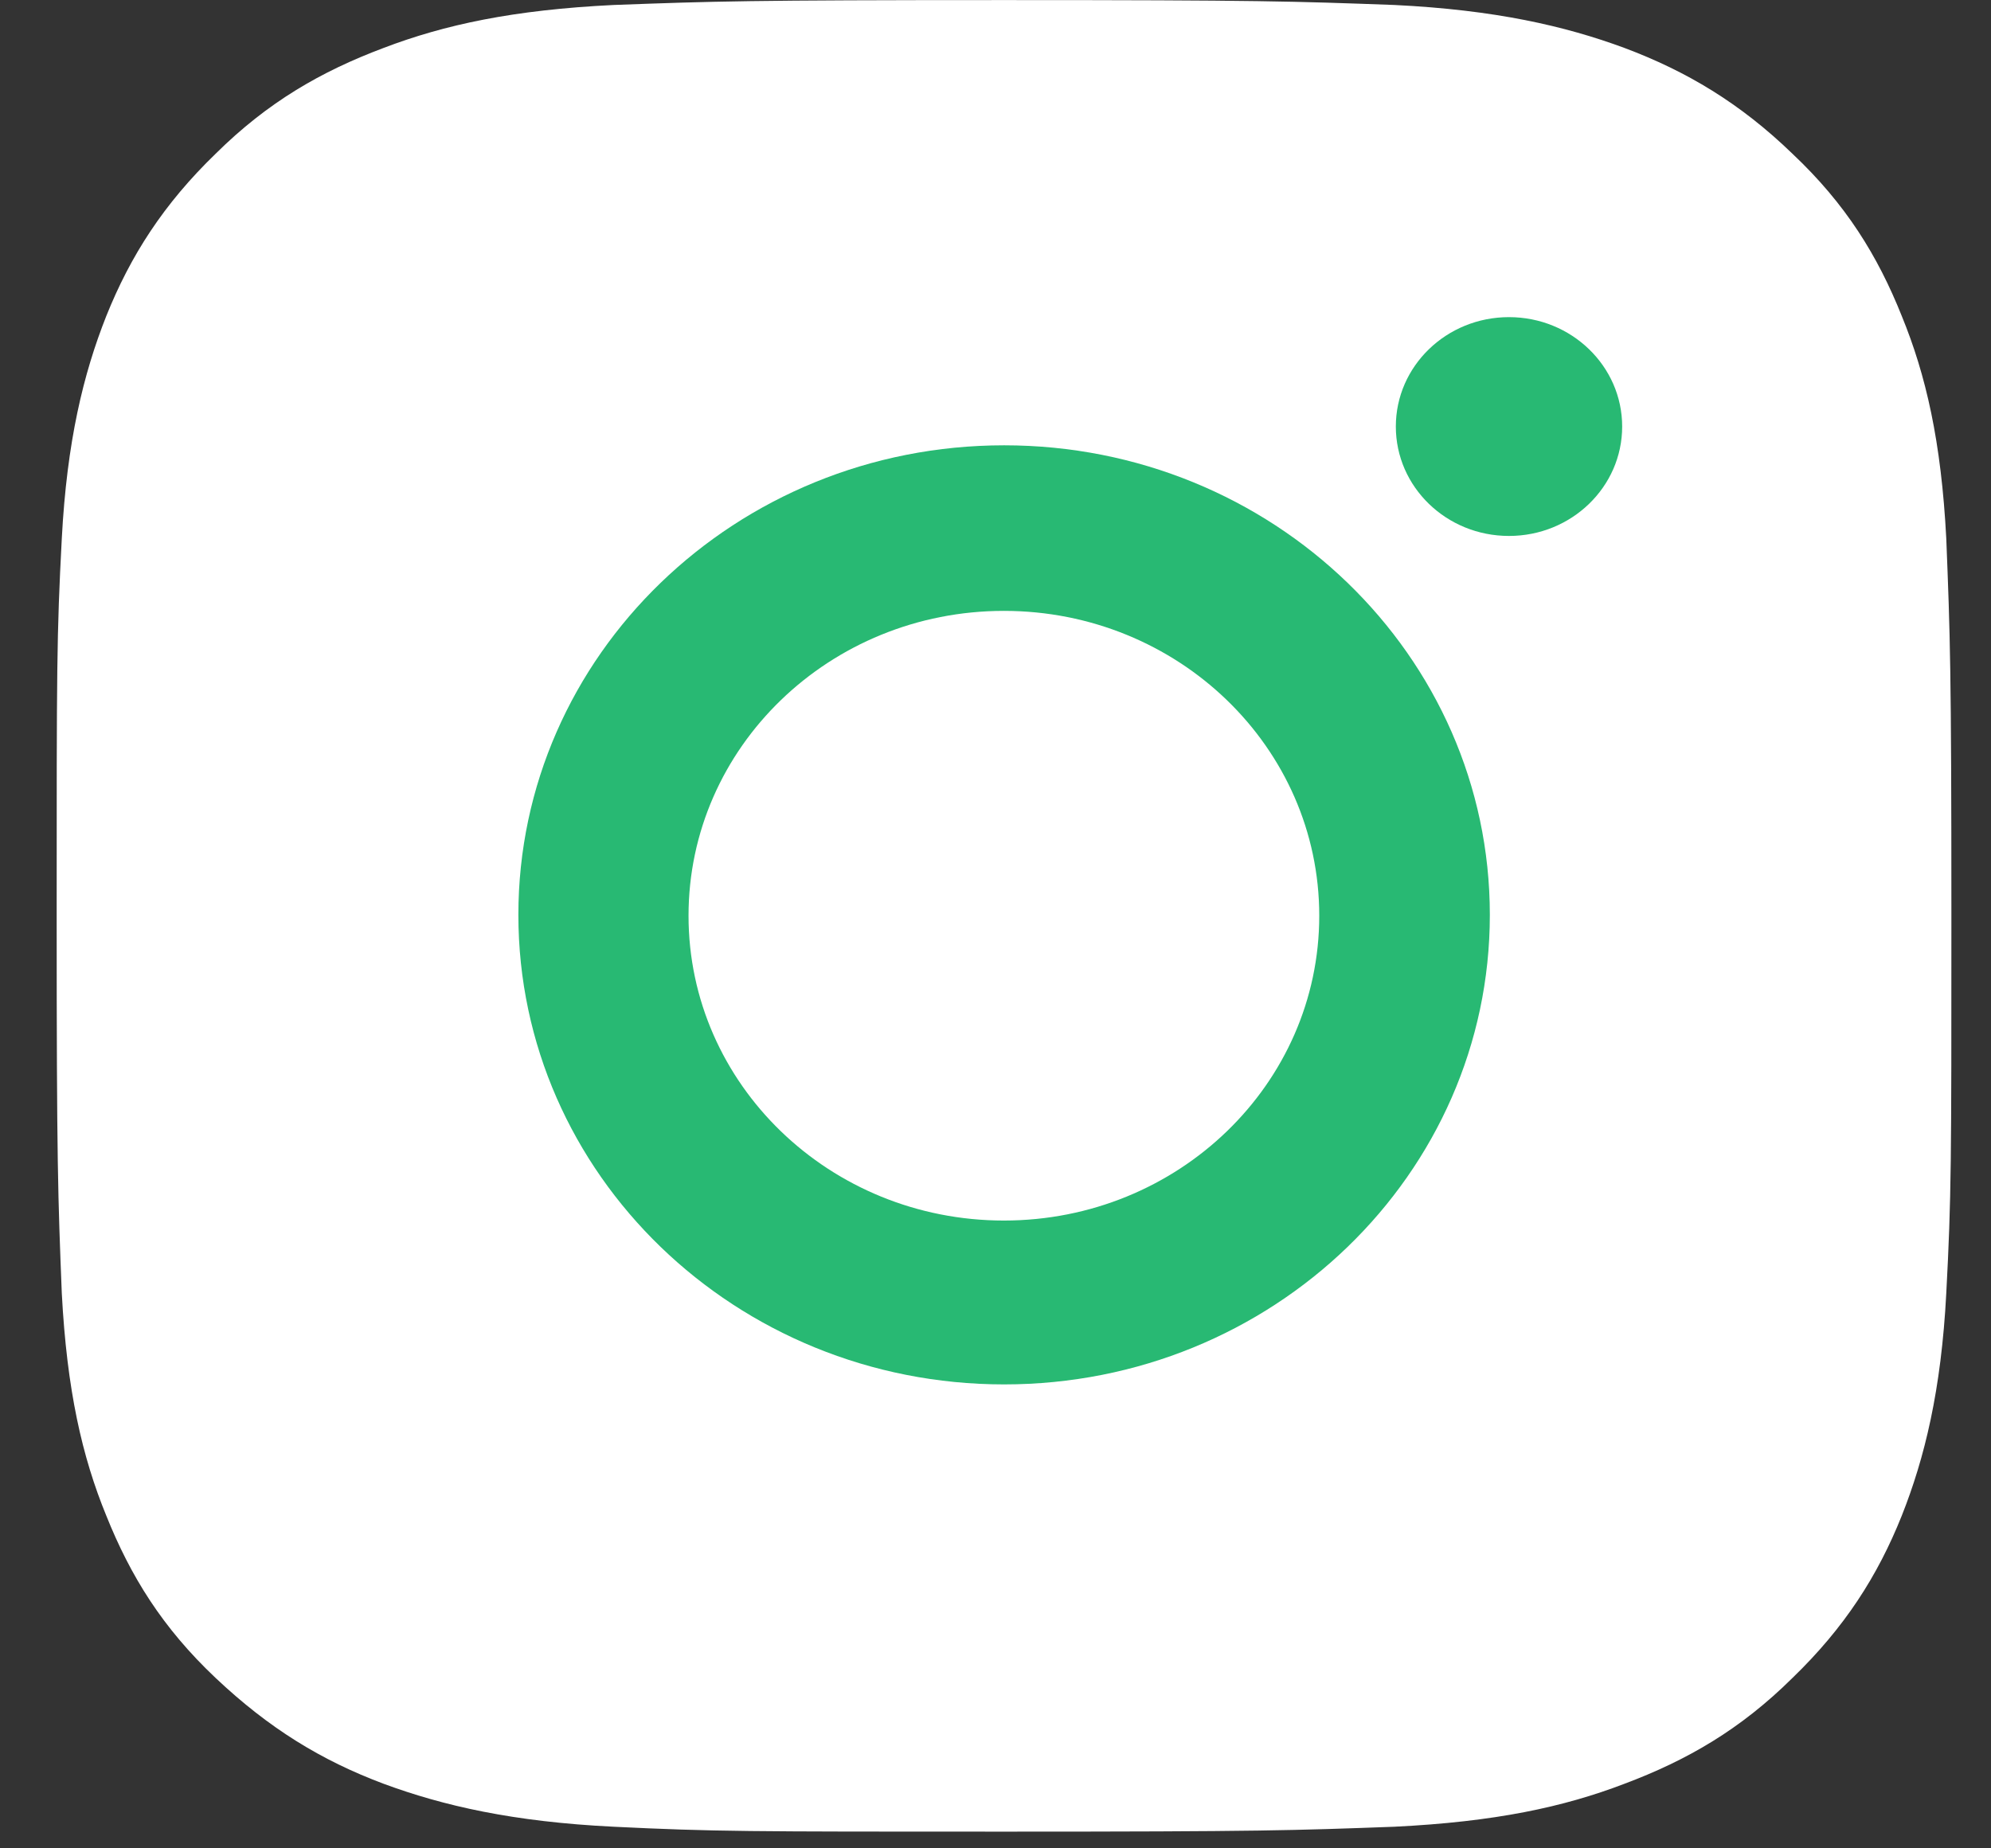
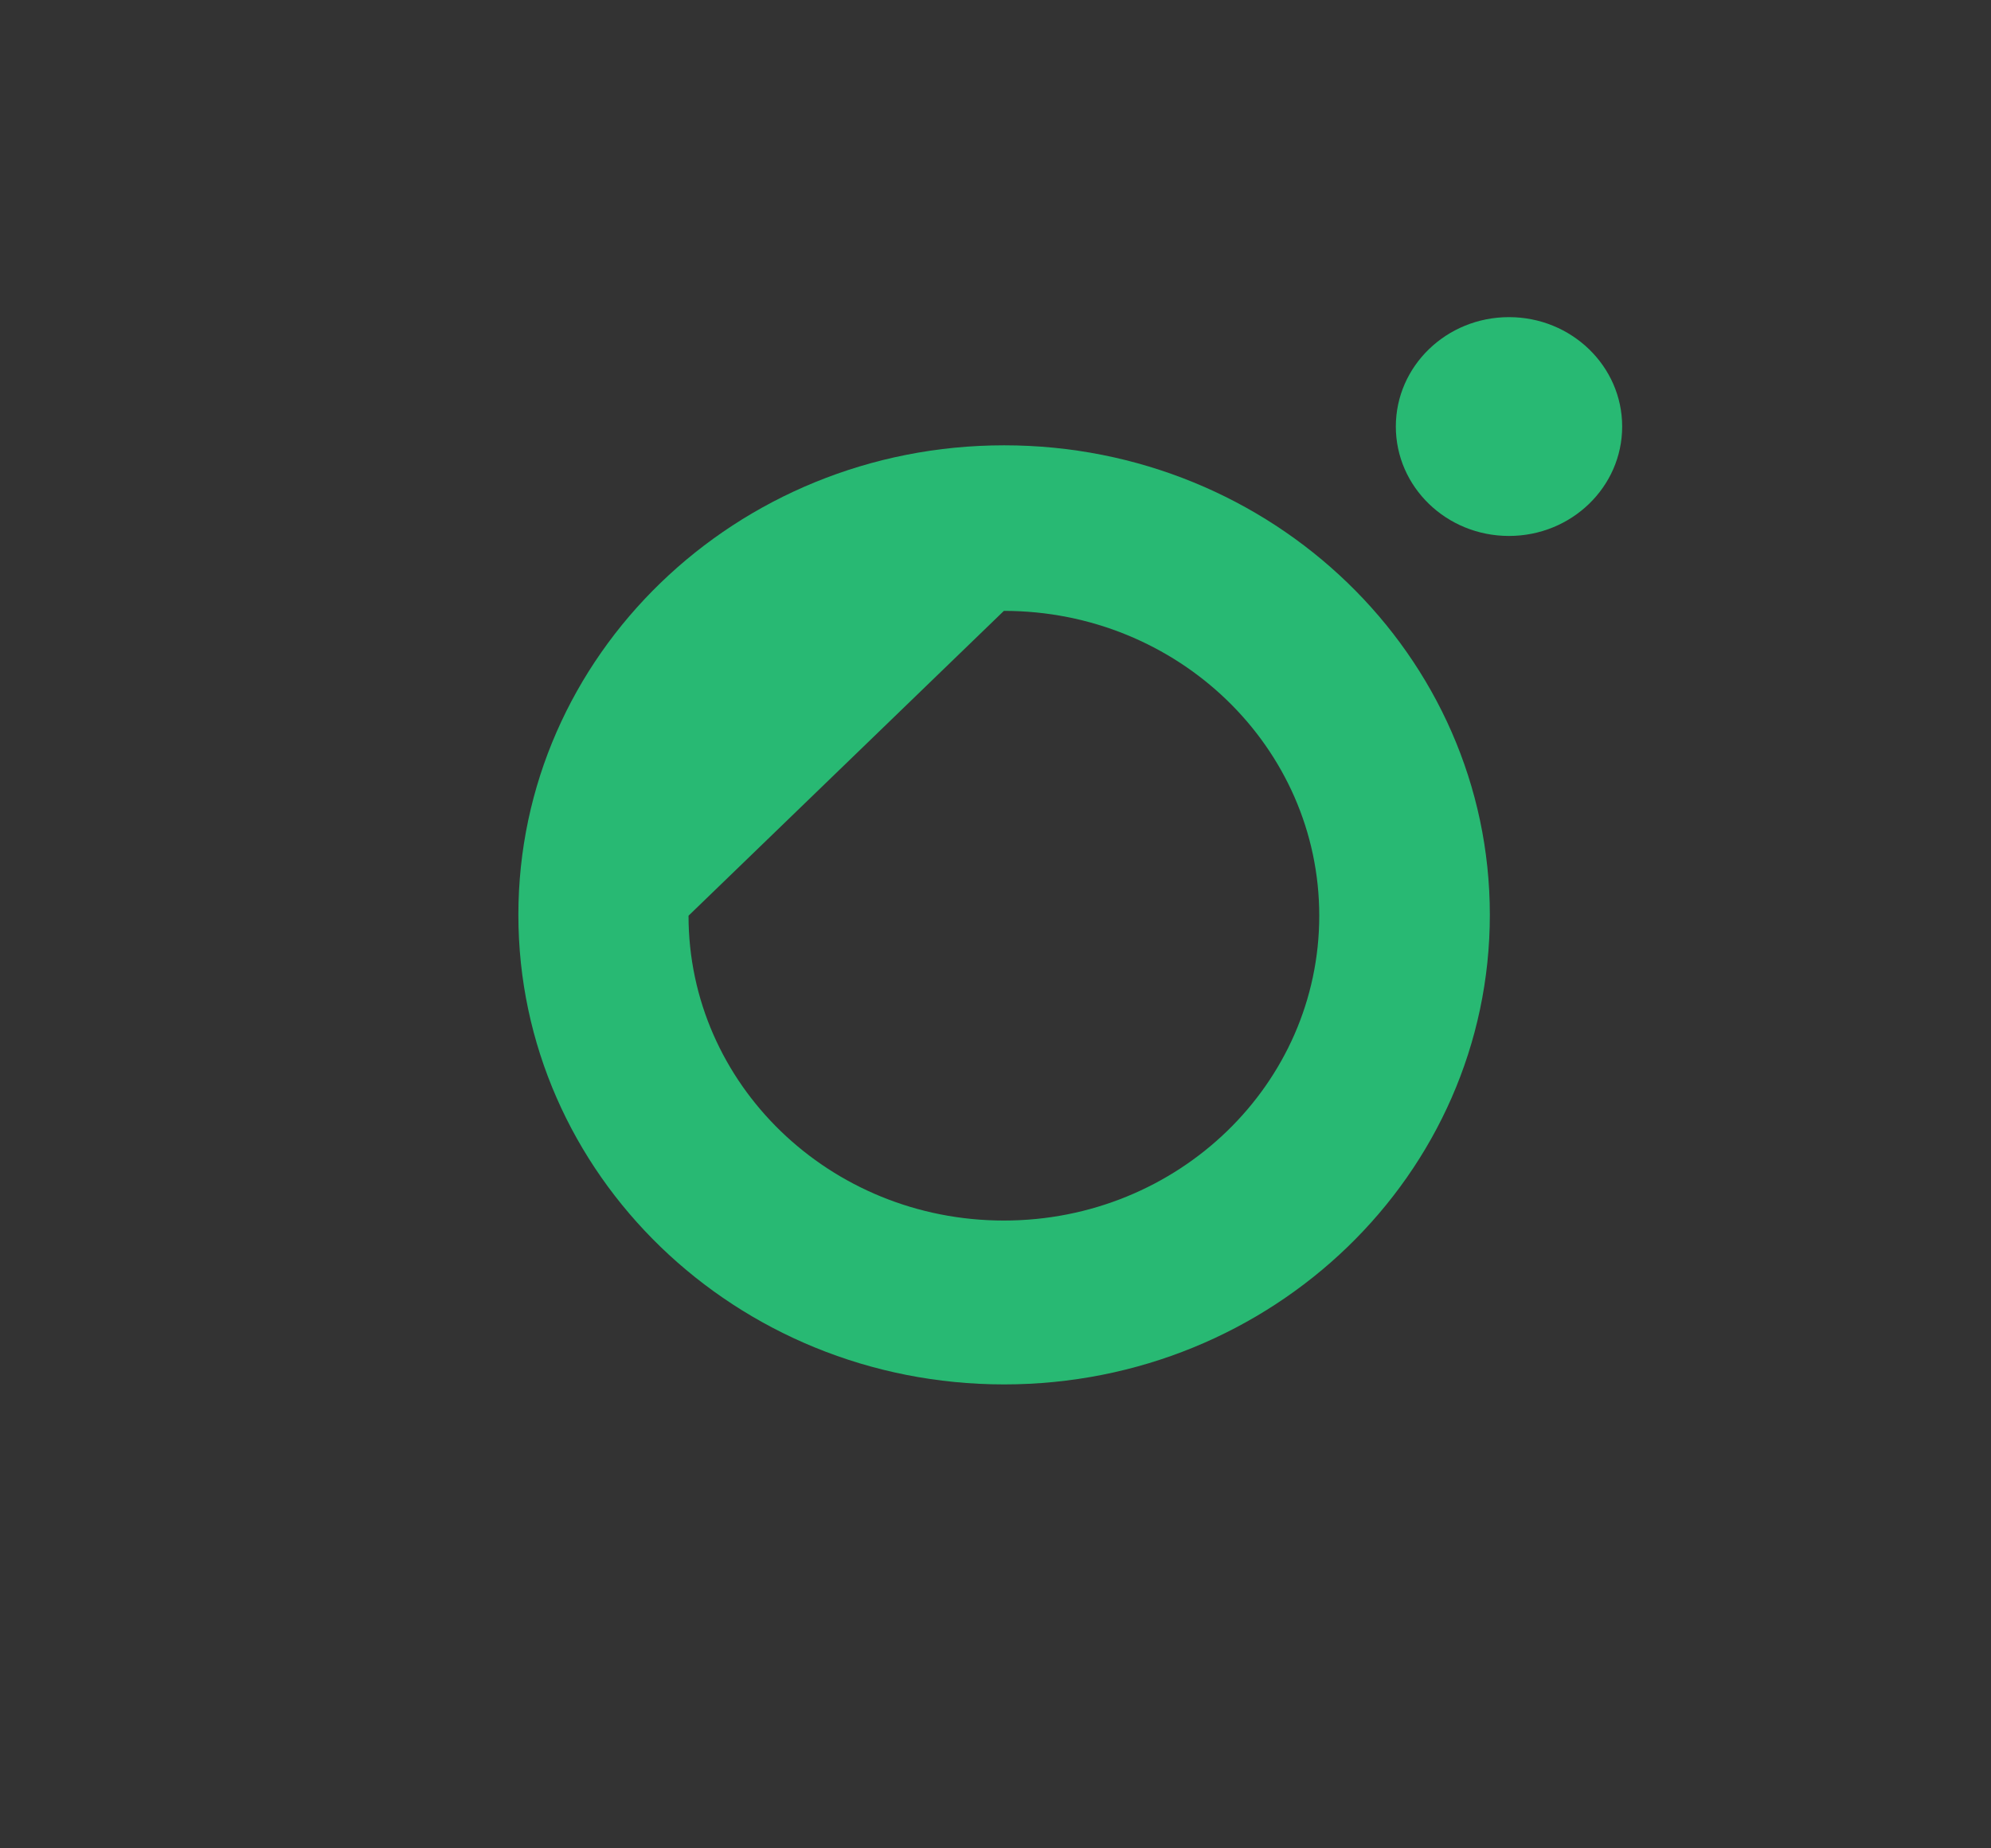
<svg xmlns="http://www.w3.org/2000/svg" width="28" height="26" viewBox="0 0 28 26" fill="none">
  <rect x="0" y="0" width="28" height="26" fill="#333333" stroke="none" />
-   <path d="M14.12 0.001C10.508 0.001 10.043 0.018 8.63 0.07C7.217 0.139 6.252 0.347 5.393 0.675C4.517 1.004 3.766 1.436 3.033 2.162C2.3 2.871 1.835 3.597 1.495 4.445C1.173 5.257 0.941 6.208 0.869 7.575C0.797 8.941 0.797 9.39 0.797 12.883C0.797 16.376 0.815 16.826 0.869 18.192C0.941 19.558 1.155 20.491 1.495 21.321C1.835 22.169 2.282 22.895 3.033 23.604C3.784 24.313 4.517 24.762 5.393 25.091C6.234 25.402 7.217 25.627 8.63 25.696C10.043 25.765 10.508 25.765 14.12 25.765C17.733 25.765 18.197 25.748 19.61 25.696C21.023 25.627 21.989 25.42 22.847 25.091C23.723 24.762 24.474 24.33 25.207 23.604C25.941 22.895 26.406 22.169 26.745 21.321C27.067 20.509 27.3 19.558 27.371 18.192C27.443 16.826 27.443 16.376 27.443 12.883C27.443 9.39 27.425 8.941 27.371 7.575C27.3 6.208 27.085 5.275 26.745 4.445C26.406 3.597 25.959 2.871 25.207 2.162C24.474 1.453 23.723 1.004 22.847 0.675C22.006 0.364 21.023 0.139 19.61 0.07C18.18 0.018 17.733 0.001 14.12 0.001Z" fill="white" />
-   <path fill-rule="evenodd" clip-rule="evenodd" d="M7.29 12.869C7.29 9.221 10.348 6.264 14.121 6.264C17.894 6.264 20.952 9.221 20.952 12.869C20.952 16.518 17.894 19.474 14.121 19.474C10.348 19.474 7.29 16.518 7.29 12.869ZM9.683 12.881C9.683 15.25 11.668 17.169 14.118 17.169C16.568 17.169 18.553 15.25 18.553 12.881C18.553 10.512 16.568 8.593 14.118 8.593C11.668 8.593 9.683 10.512 9.683 12.881Z" fill="#28B973" />
+   <path fill-rule="evenodd" clip-rule="evenodd" d="M7.29 12.869C7.29 9.221 10.348 6.264 14.121 6.264C17.894 6.264 20.952 9.221 20.952 12.869C20.952 16.518 17.894 19.474 14.121 19.474C10.348 19.474 7.29 16.518 7.29 12.869ZM9.683 12.881C9.683 15.25 11.668 17.169 14.118 17.169C16.568 17.169 18.553 15.25 18.553 12.881C18.553 10.512 16.568 8.593 14.118 8.593Z" fill="#28B973" />
  <path d="M21.221 7.539C22.1 7.539 22.813 6.85 22.813 6C22.813 5.15 22.1 4.461 21.221 4.461C20.342 4.461 19.63 5.15 19.63 6C19.63 6.85 20.342 7.539 21.221 7.539Z" fill="#28B973" />
</svg>